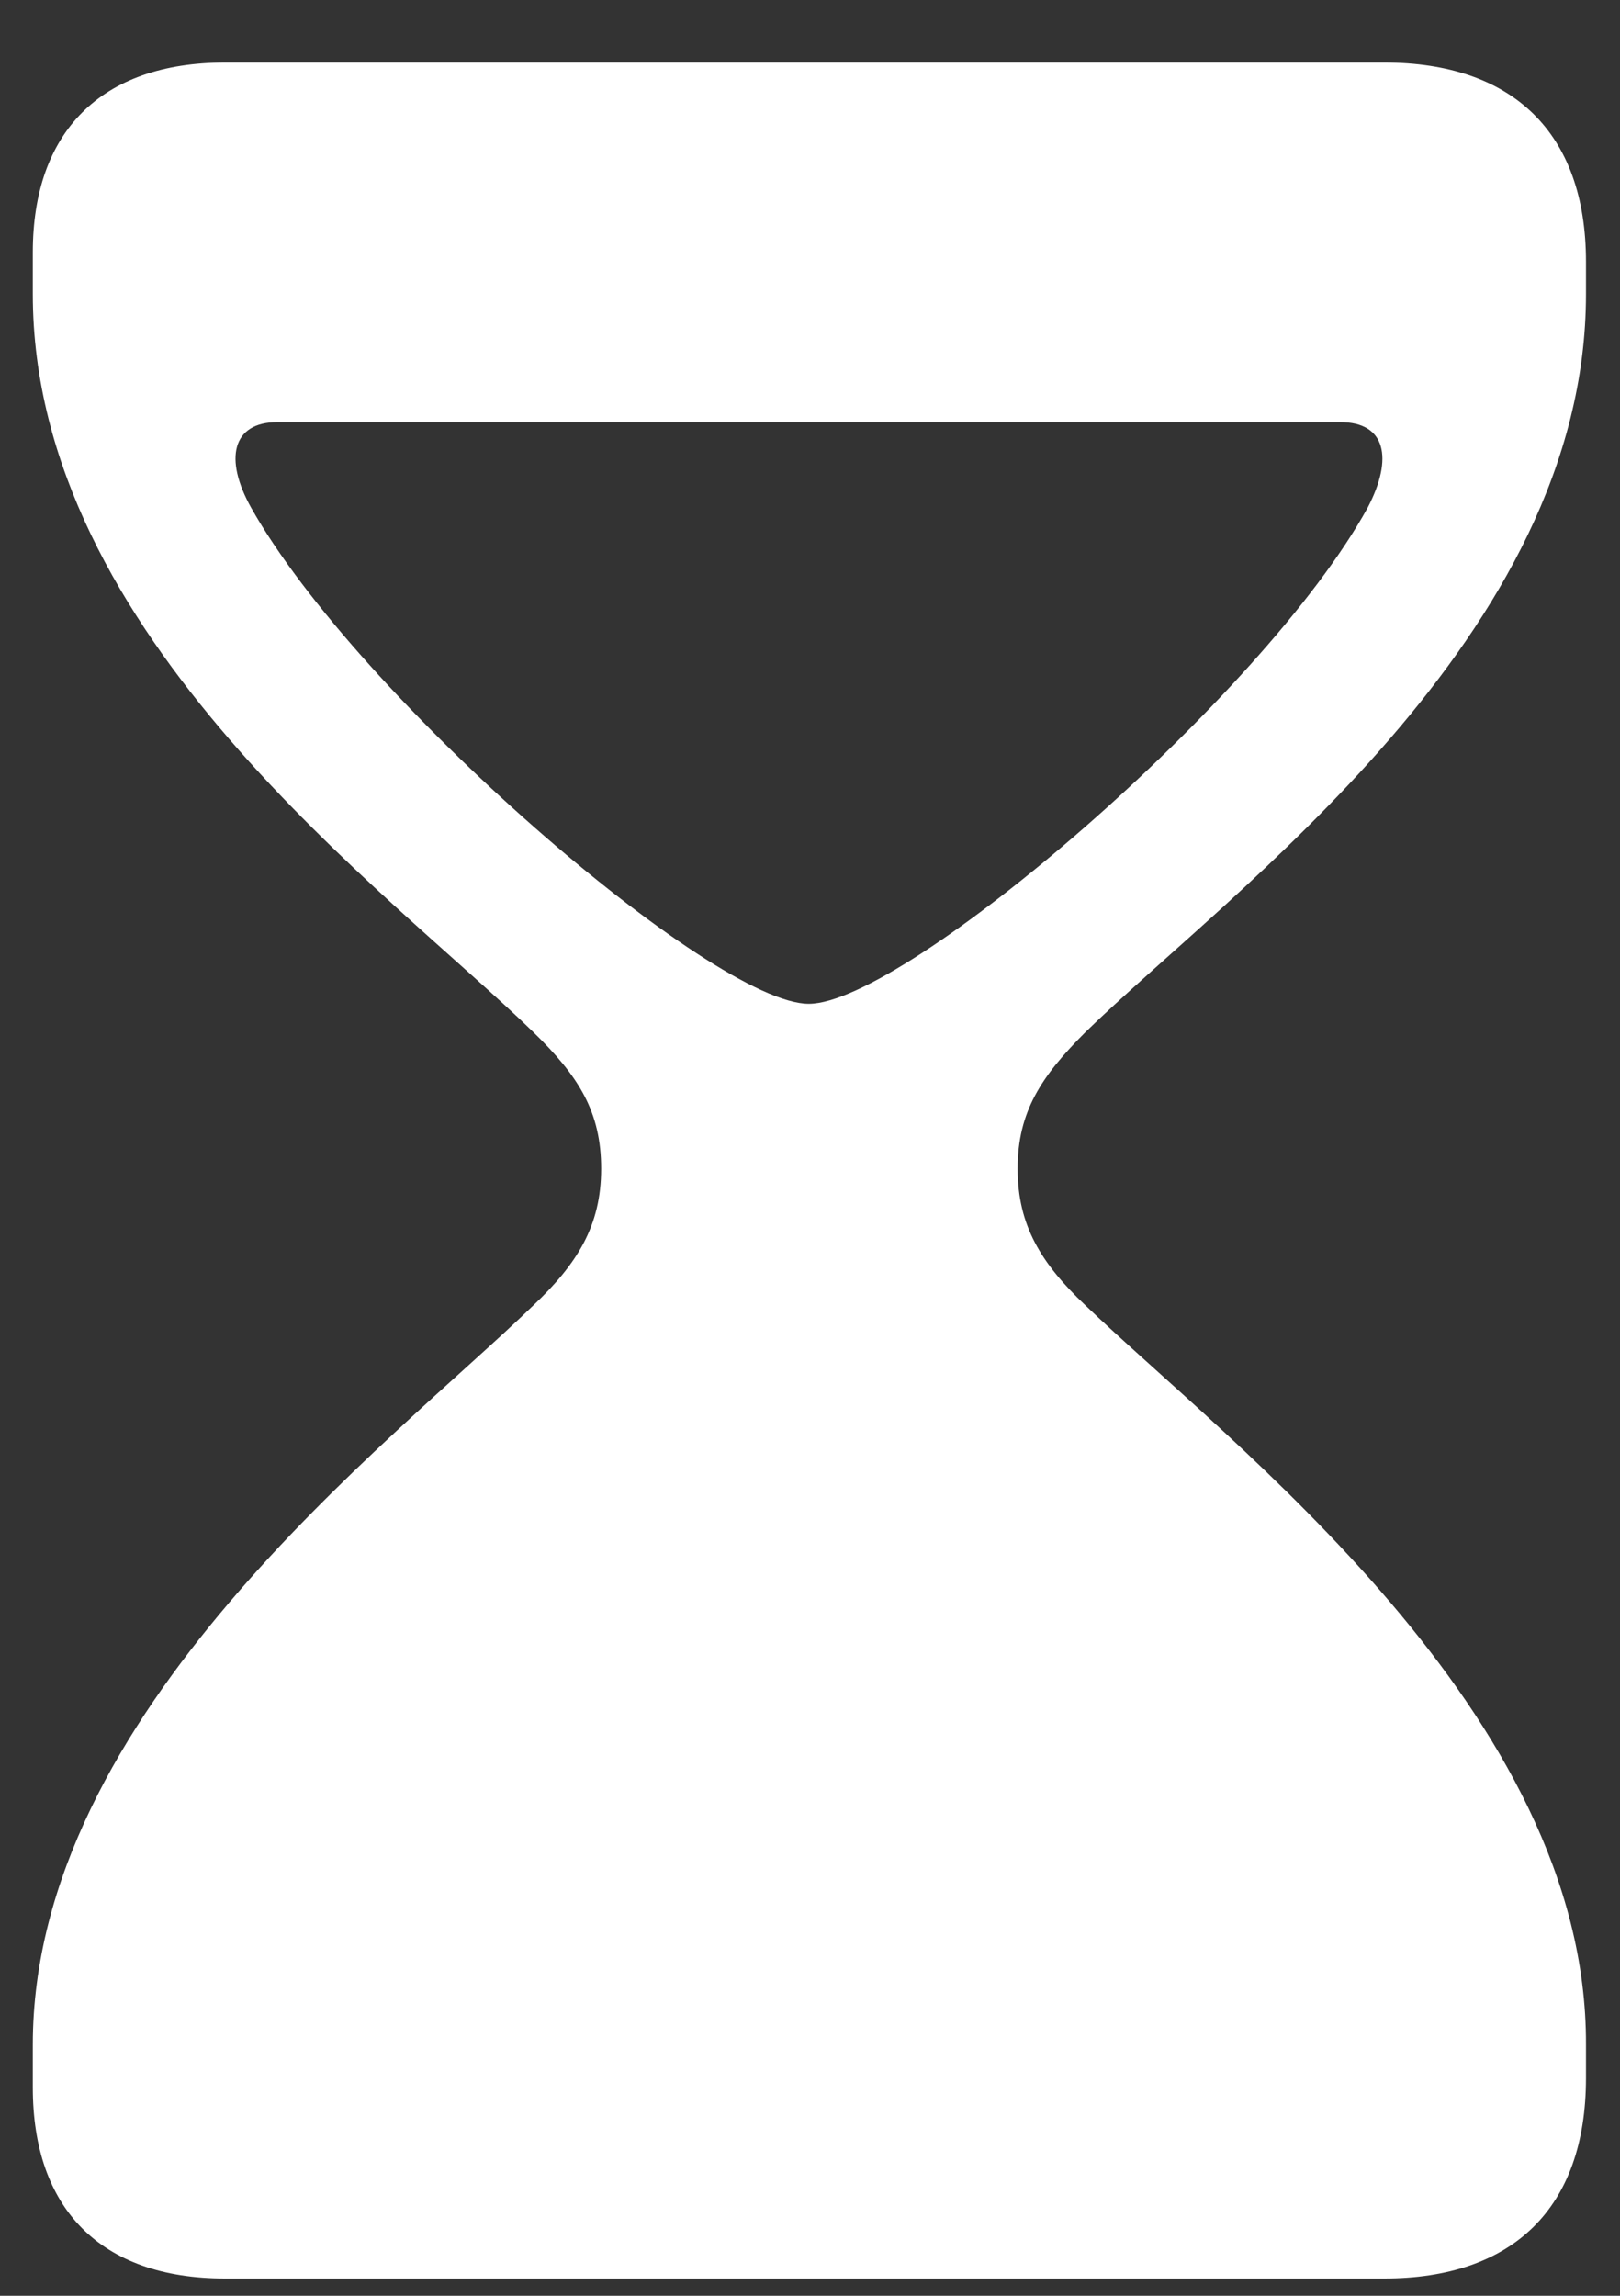
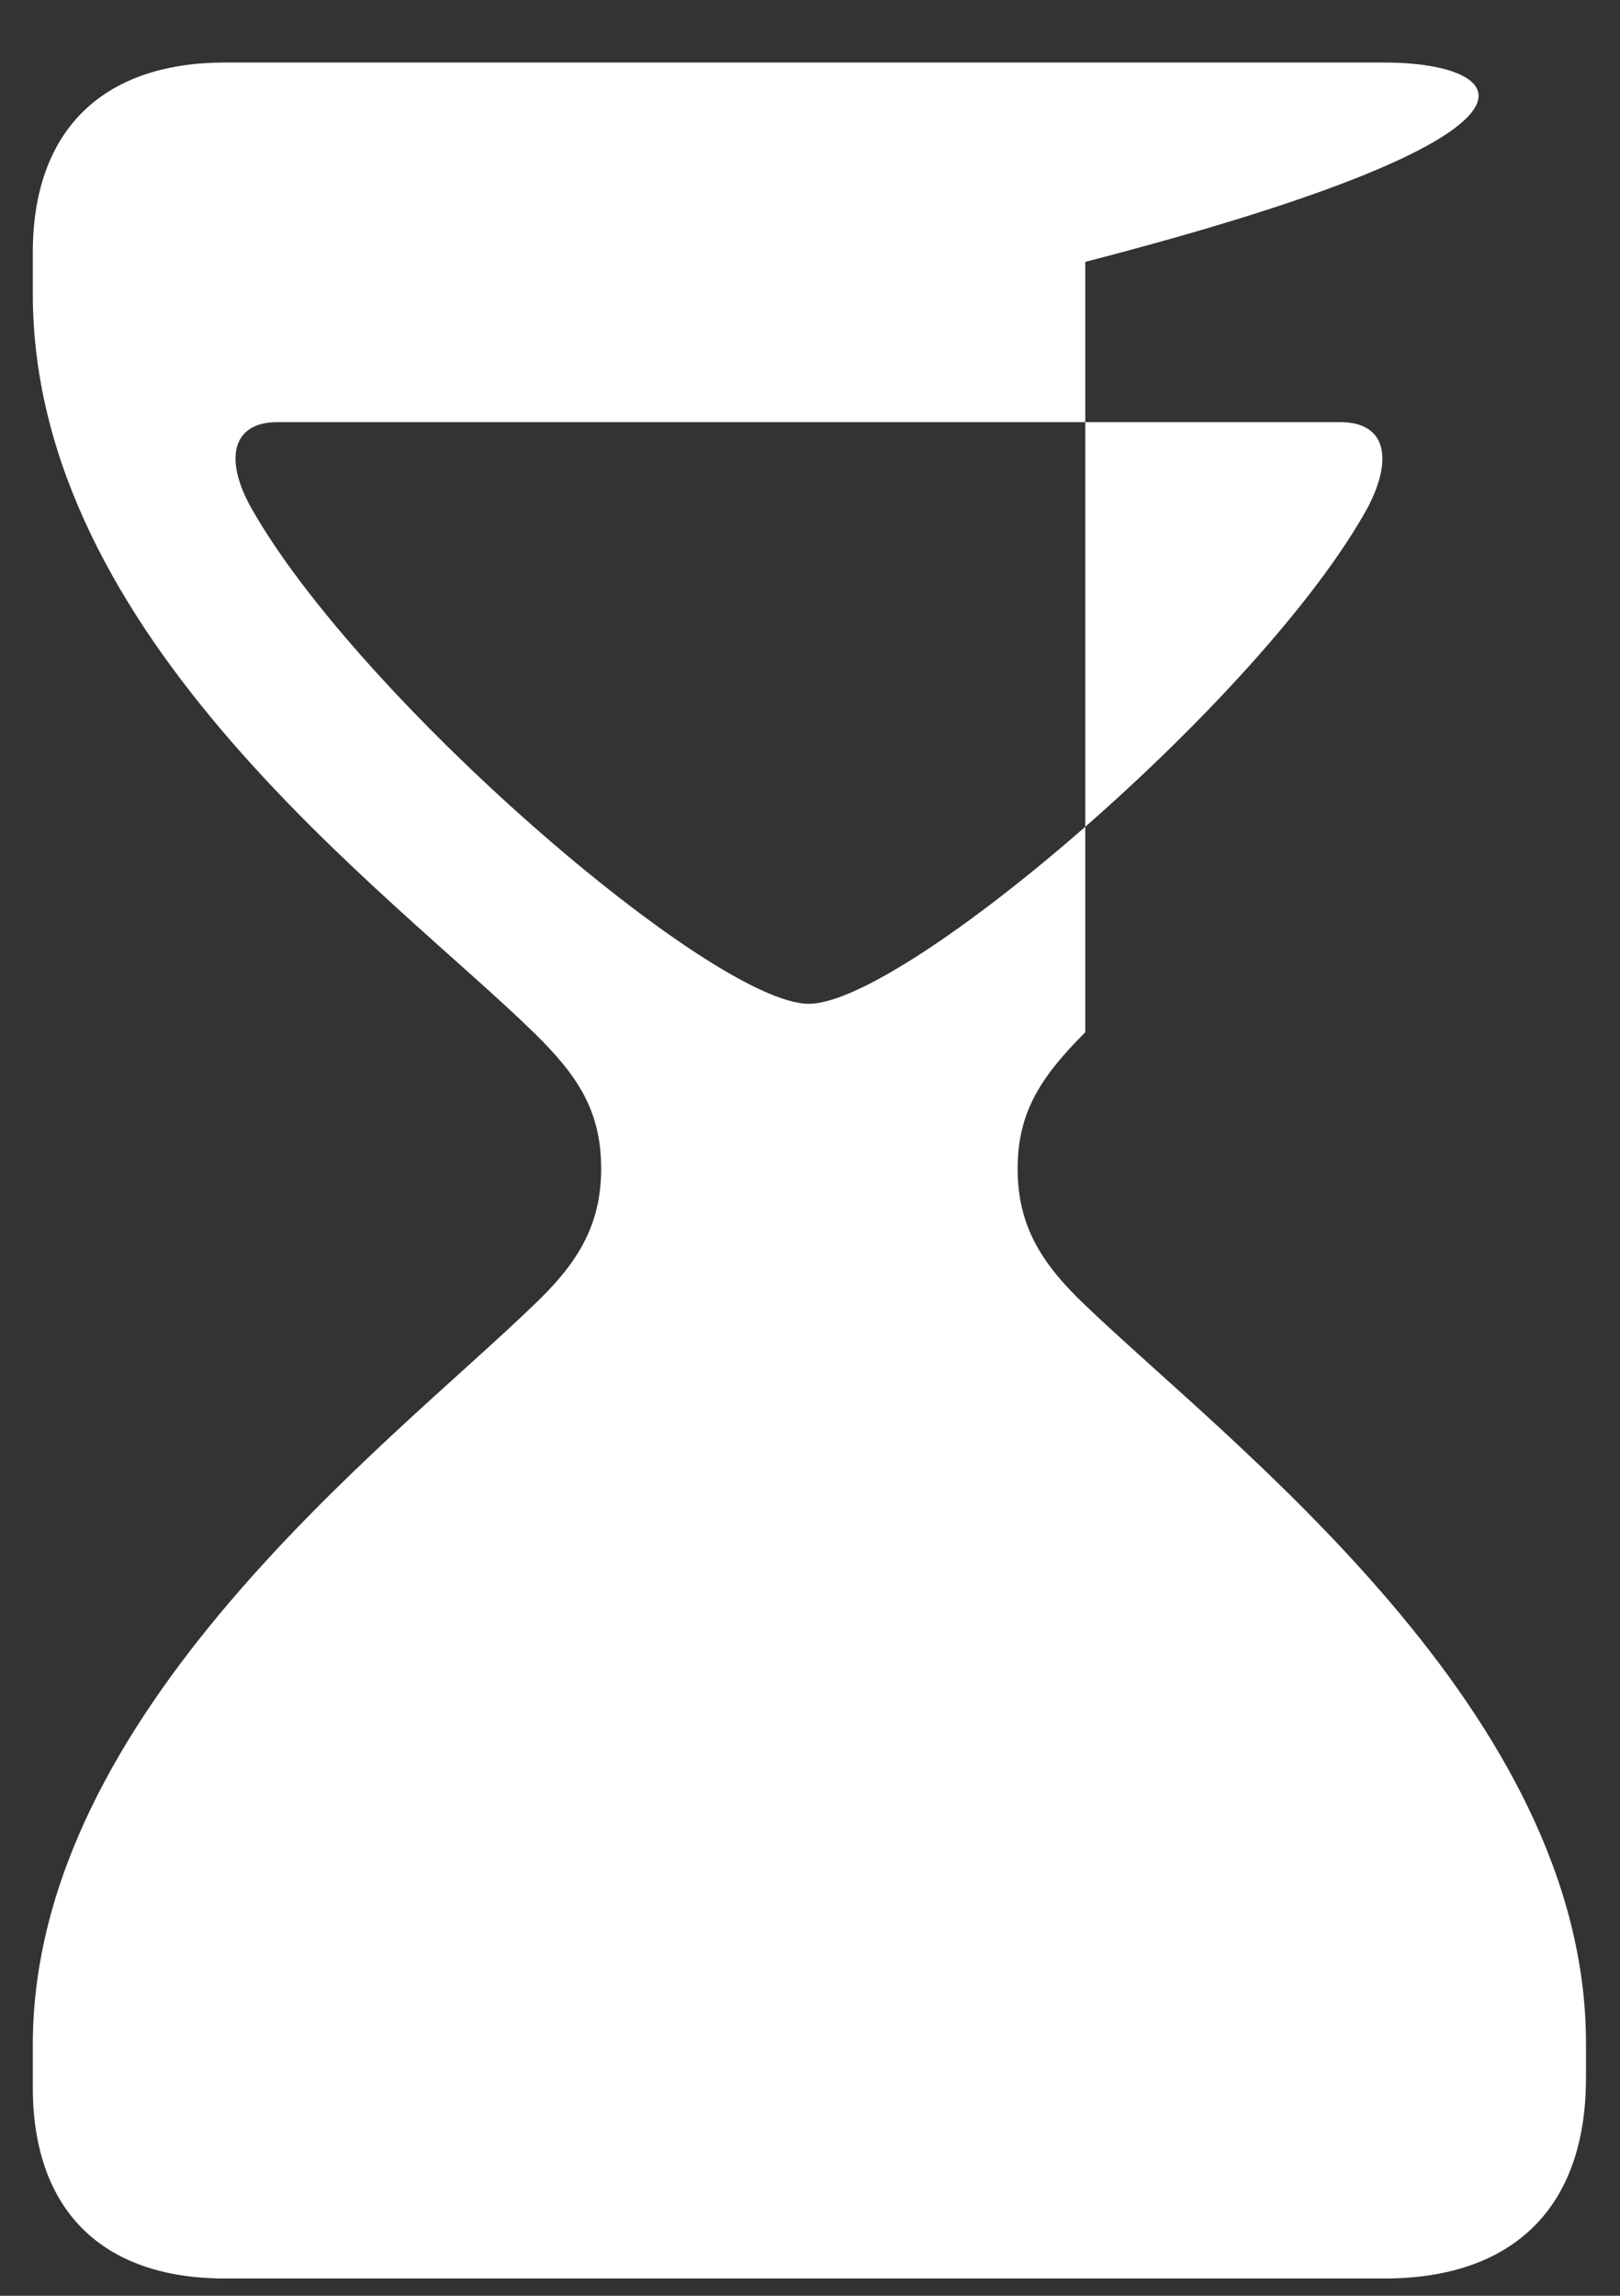
<svg xmlns="http://www.w3.org/2000/svg" width="12" height="17" viewBox="0 0 12 17" fill="none">
  <rect x="0" y="0" width="12" height="17" fill="#333333" stroke="none" />
-   <path d="M1.667 16.872H10.254C11.203 16.872 11.748 16.354 11.748 15.387V15.141C11.757 12.68 9.111 10.693 8.039 9.665C7.714 9.357 7.538 9.076 7.538 8.654C7.538 8.232 7.714 7.969 8.039 7.644C9.111 6.598 11.748 4.717 11.748 2.177V1.939C11.748 0.981 11.203 0.463 10.254 0.463H1.667C0.744 0.463 0.243 0.981 0.243 1.869V2.177C0.243 4.717 2.889 6.606 3.952 7.644C4.286 7.969 4.453 8.232 4.453 8.654C4.453 9.076 4.277 9.357 3.952 9.665C2.889 10.693 0.243 12.68 0.243 15.141V15.457C0.243 16.354 0.744 16.872 1.667 16.872ZM2.054 3.126H9.929C10.263 3.126 10.324 3.39 10.131 3.759C9.357 5.165 6.703 7.433 5.991 7.433C5.279 7.433 2.651 5.165 1.86 3.759C1.658 3.398 1.72 3.126 2.054 3.126Z" fill="white" />
+   <path d="M1.667 16.872H10.254C11.203 16.872 11.748 16.354 11.748 15.387V15.141C11.757 12.68 9.111 10.693 8.039 9.665C7.714 9.357 7.538 9.076 7.538 8.654C7.538 8.232 7.714 7.969 8.039 7.644V1.939C11.748 0.981 11.203 0.463 10.254 0.463H1.667C0.744 0.463 0.243 0.981 0.243 1.869V2.177C0.243 4.717 2.889 6.606 3.952 7.644C4.286 7.969 4.453 8.232 4.453 8.654C4.453 9.076 4.277 9.357 3.952 9.665C2.889 10.693 0.243 12.68 0.243 15.141V15.457C0.243 16.354 0.744 16.872 1.667 16.872ZM2.054 3.126H9.929C10.263 3.126 10.324 3.39 10.131 3.759C9.357 5.165 6.703 7.433 5.991 7.433C5.279 7.433 2.651 5.165 1.86 3.759C1.658 3.398 1.72 3.126 2.054 3.126Z" fill="white" />
</svg>